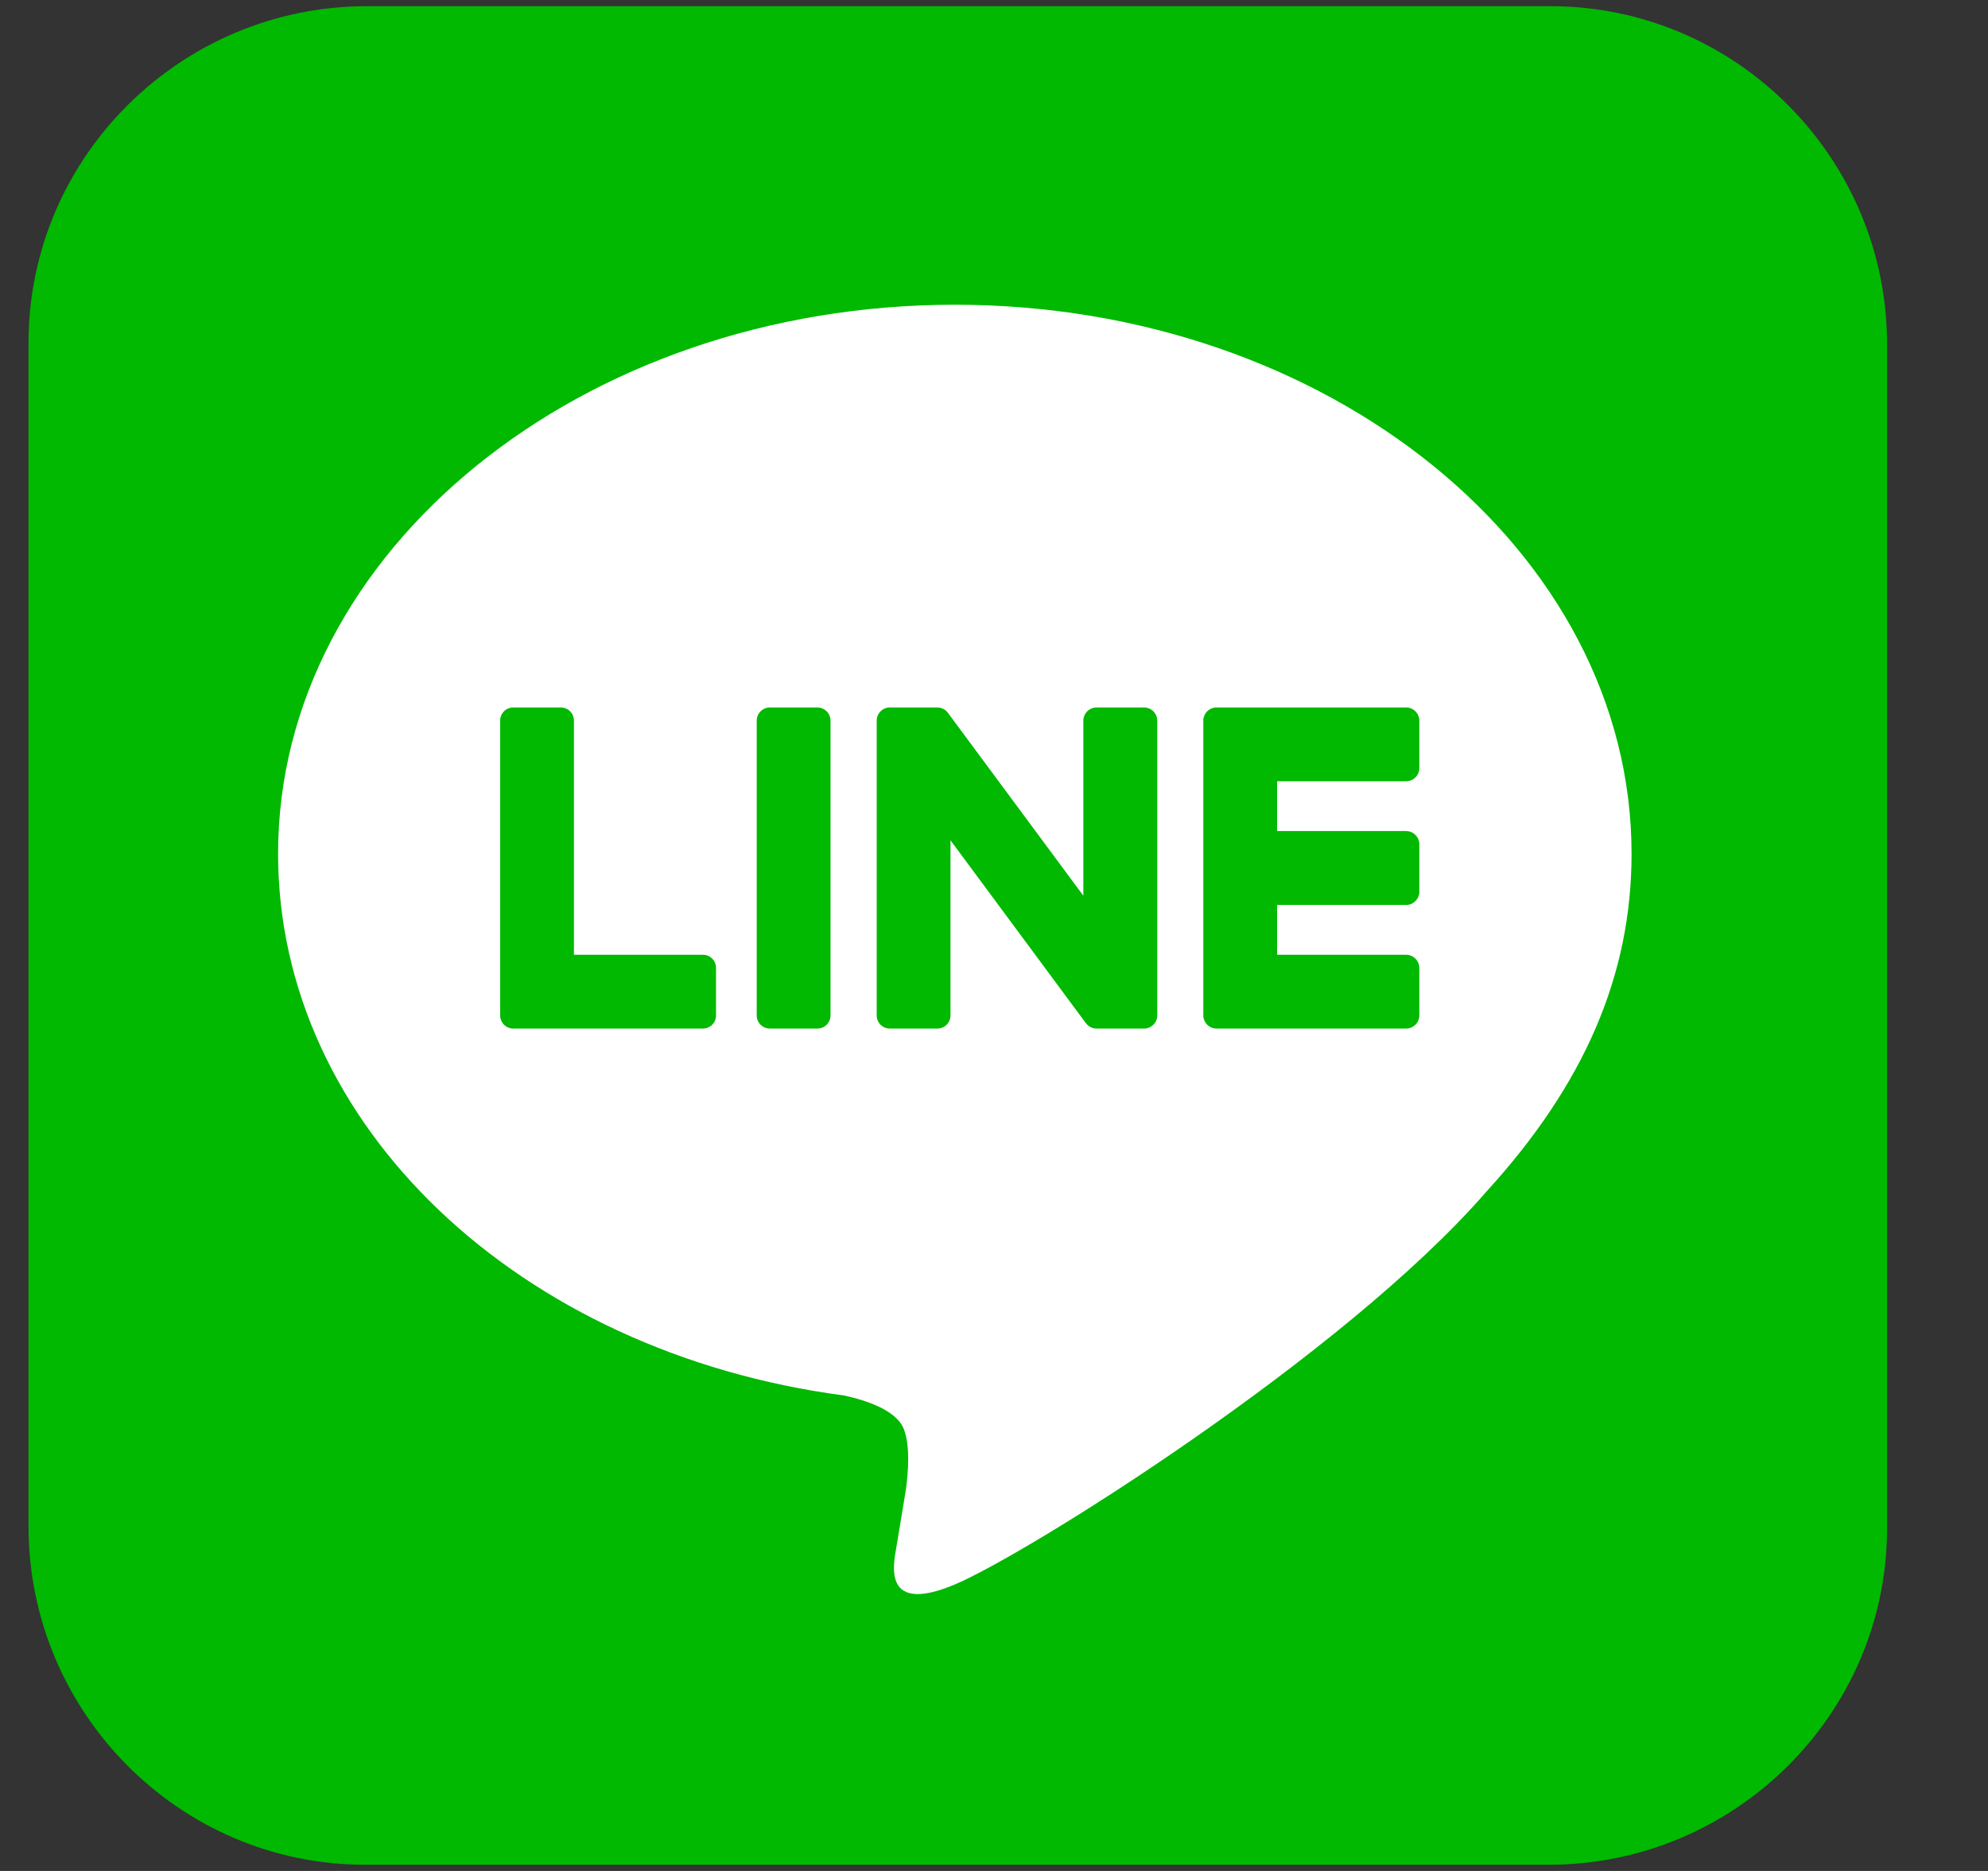
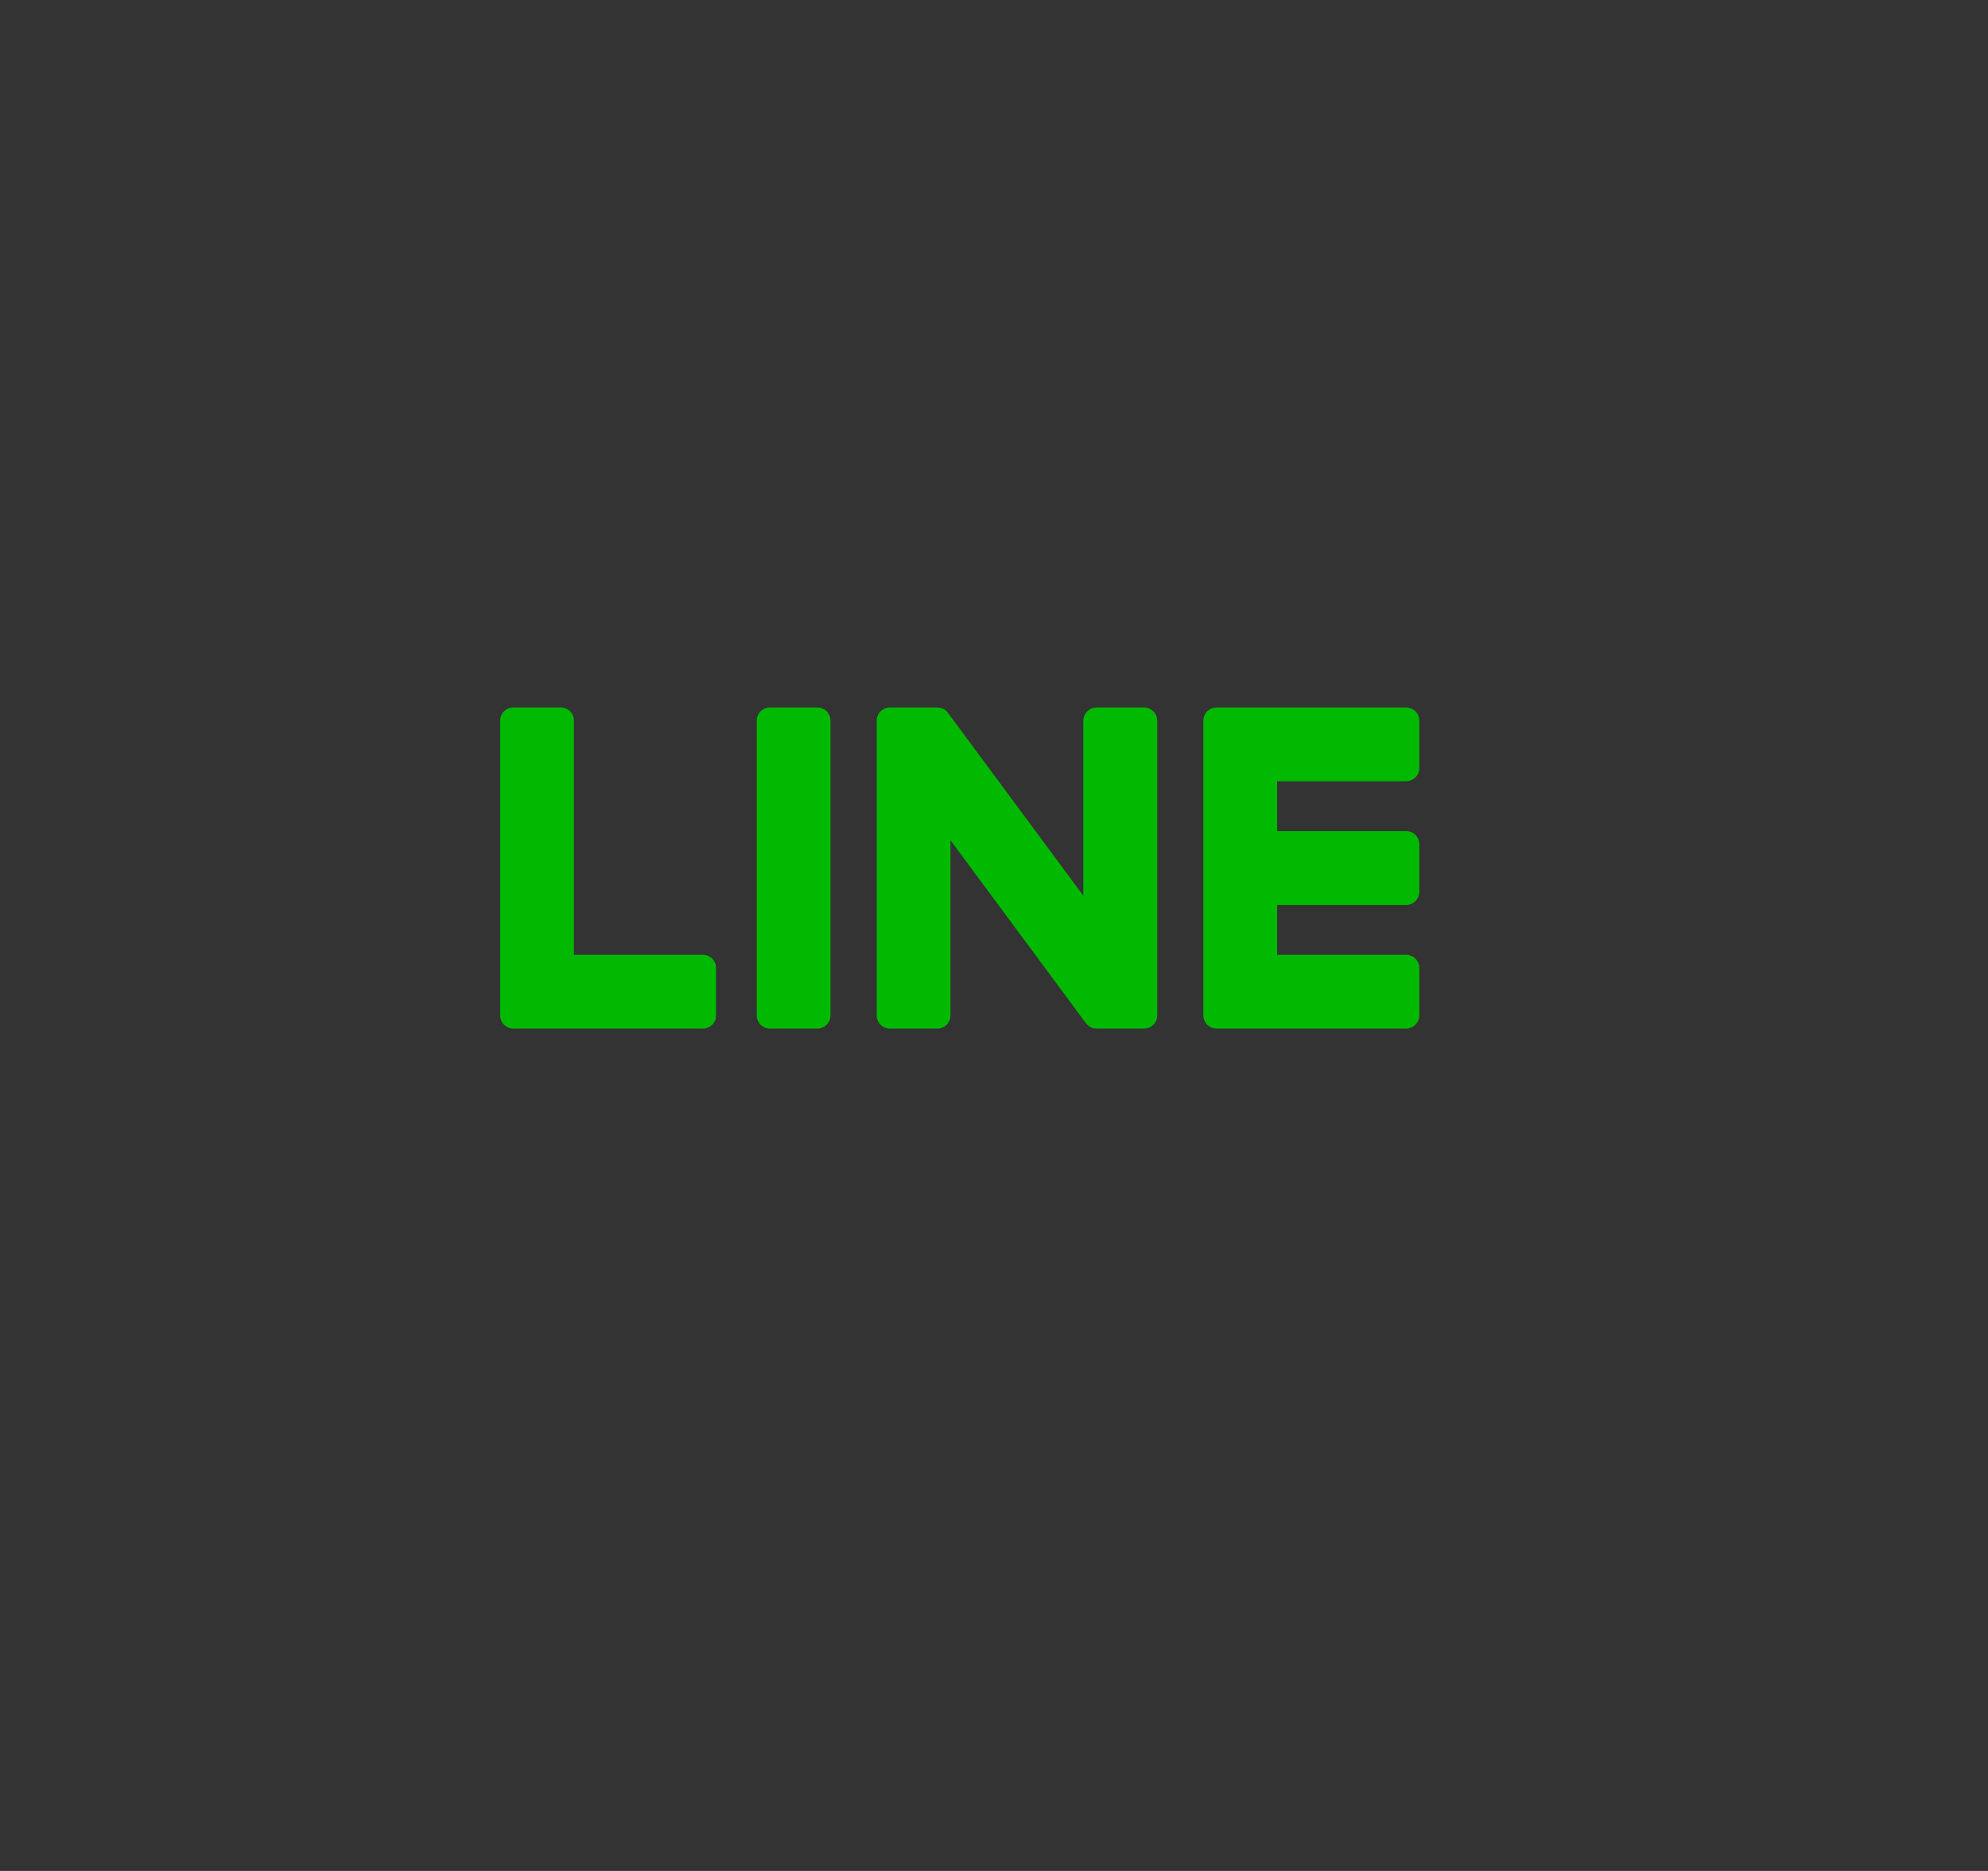
<svg xmlns="http://www.w3.org/2000/svg" width="17" height="16" viewBox="0 0 17 16" fill="none">
  <rect x="0" y="0" width="17" height="16" fill="#333333" stroke="none" />
  <g clip-path="url(#clip0)">
-     <path d="M13.263 0.053H3.141C1.552 0.051 0.246 1.338 0.244 2.928V13.05C0.242 14.639 1.529 15.945 3.119 15.947H13.241C14.83 15.949 16.135 14.662 16.137 13.072V2.95C16.14 1.36 14.853 0.056 13.263 0.053Z" fill="#00B900" />
-     <path d="M13.952 7.301C13.952 4.712 11.356 2.606 8.165 2.606C4.974 2.606 2.378 4.712 2.378 7.301C2.378 9.623 4.437 11.566 7.218 11.934C7.406 11.975 7.663 12.058 7.728 12.219C7.786 12.366 7.766 12.595 7.746 12.743C7.746 12.743 7.678 13.151 7.664 13.238C7.639 13.384 7.548 13.81 8.165 13.55C8.783 13.29 11.498 11.588 12.711 10.19H12.711C13.55 9.271 13.952 8.338 13.952 7.301Z" fill="white" />
    <path d="M6.989 6.05H6.584C6.521 6.05 6.471 6.101 6.471 6.163V8.684C6.471 8.746 6.521 8.796 6.584 8.796H6.989C7.052 8.796 7.102 8.746 7.102 8.684V6.163C7.102 6.101 7.052 6.05 6.989 6.05Z" fill="#00B900" />
    <path d="M9.783 6.05H9.377C9.315 6.05 9.264 6.101 9.264 6.163V7.66L8.109 6.1C8.106 6.096 8.103 6.092 8.1 6.089L8.099 6.088C8.097 6.085 8.095 6.083 8.093 6.081C8.092 6.08 8.091 6.08 8.091 6.079C8.089 6.077 8.087 6.076 8.085 6.074C8.084 6.073 8.083 6.073 8.082 6.072C8.08 6.07 8.078 6.069 8.076 6.068C8.075 6.067 8.074 6.066 8.072 6.066C8.07 6.065 8.068 6.063 8.066 6.062C8.065 6.062 8.064 6.061 8.063 6.061C8.061 6.06 8.059 6.059 8.056 6.058C8.055 6.058 8.054 6.057 8.053 6.057C8.051 6.056 8.048 6.055 8.046 6.055C8.045 6.054 8.043 6.054 8.042 6.053C8.04 6.053 8.038 6.052 8.036 6.052C8.034 6.052 8.032 6.052 8.031 6.051C8.029 6.051 8.027 6.051 8.025 6.051C8.023 6.05 8.021 6.05 8.019 6.05C8.018 6.05 8.017 6.05 8.015 6.05H7.609C7.547 6.05 7.497 6.101 7.497 6.163V8.684C7.497 8.746 7.547 8.796 7.609 8.796H8.015C8.078 8.796 8.128 8.746 8.128 8.684V7.186L9.285 8.749C9.293 8.76 9.303 8.769 9.314 8.777C9.314 8.777 9.314 8.777 9.315 8.778C9.317 8.779 9.319 8.78 9.322 8.782C9.323 8.782 9.324 8.783 9.325 8.783C9.326 8.784 9.328 8.785 9.33 8.786C9.332 8.787 9.334 8.788 9.336 8.788C9.337 8.789 9.338 8.789 9.339 8.79C9.342 8.791 9.344 8.791 9.347 8.792C9.347 8.792 9.348 8.792 9.348 8.793C9.358 8.795 9.367 8.796 9.377 8.796H9.783C9.845 8.796 9.896 8.746 9.896 8.684V6.163C9.896 6.101 9.845 6.05 9.783 6.05Z" fill="#00B900" />
    <path d="M6.011 8.165H4.908V6.163C4.908 6.1 4.858 6.05 4.796 6.05H4.39C4.327 6.05 4.277 6.1 4.277 6.163V8.684V8.684C4.277 8.714 4.289 8.741 4.308 8.762C4.309 8.762 4.309 8.763 4.31 8.763C4.31 8.764 4.311 8.764 4.312 8.765C4.332 8.784 4.359 8.796 4.389 8.796H4.39H6.011C6.073 8.796 6.123 8.746 6.123 8.684V8.278C6.123 8.215 6.073 8.165 6.011 8.165Z" fill="#00B900" />
    <path d="M12.024 6.681C12.086 6.681 12.137 6.631 12.137 6.569V6.163C12.137 6.101 12.086 6.05 12.024 6.05H10.403H10.402C10.372 6.05 10.345 6.062 10.324 6.082C10.324 6.082 10.323 6.083 10.323 6.083C10.322 6.084 10.322 6.084 10.321 6.085C10.302 6.105 10.29 6.132 10.29 6.163V6.163V8.684V8.684C10.29 8.714 10.302 8.741 10.322 8.762C10.322 8.762 10.322 8.763 10.323 8.763C10.323 8.764 10.324 8.764 10.325 8.765C10.345 8.784 10.372 8.796 10.402 8.796H10.403H12.024C12.086 8.796 12.137 8.746 12.137 8.684V8.278C12.137 8.216 12.086 8.165 12.024 8.165H10.921V7.739H12.024C12.086 7.739 12.137 7.688 12.137 7.626V7.22C12.137 7.158 12.086 7.107 12.024 7.107H10.921V6.681H12.024Z" fill="#00B900" />
  </g>
  <defs>
    <clipPath id="clip0">
      <rect width="16" height="16" fill="white" transform="translate(0.191)" />
    </clipPath>
  </defs>
</svg>